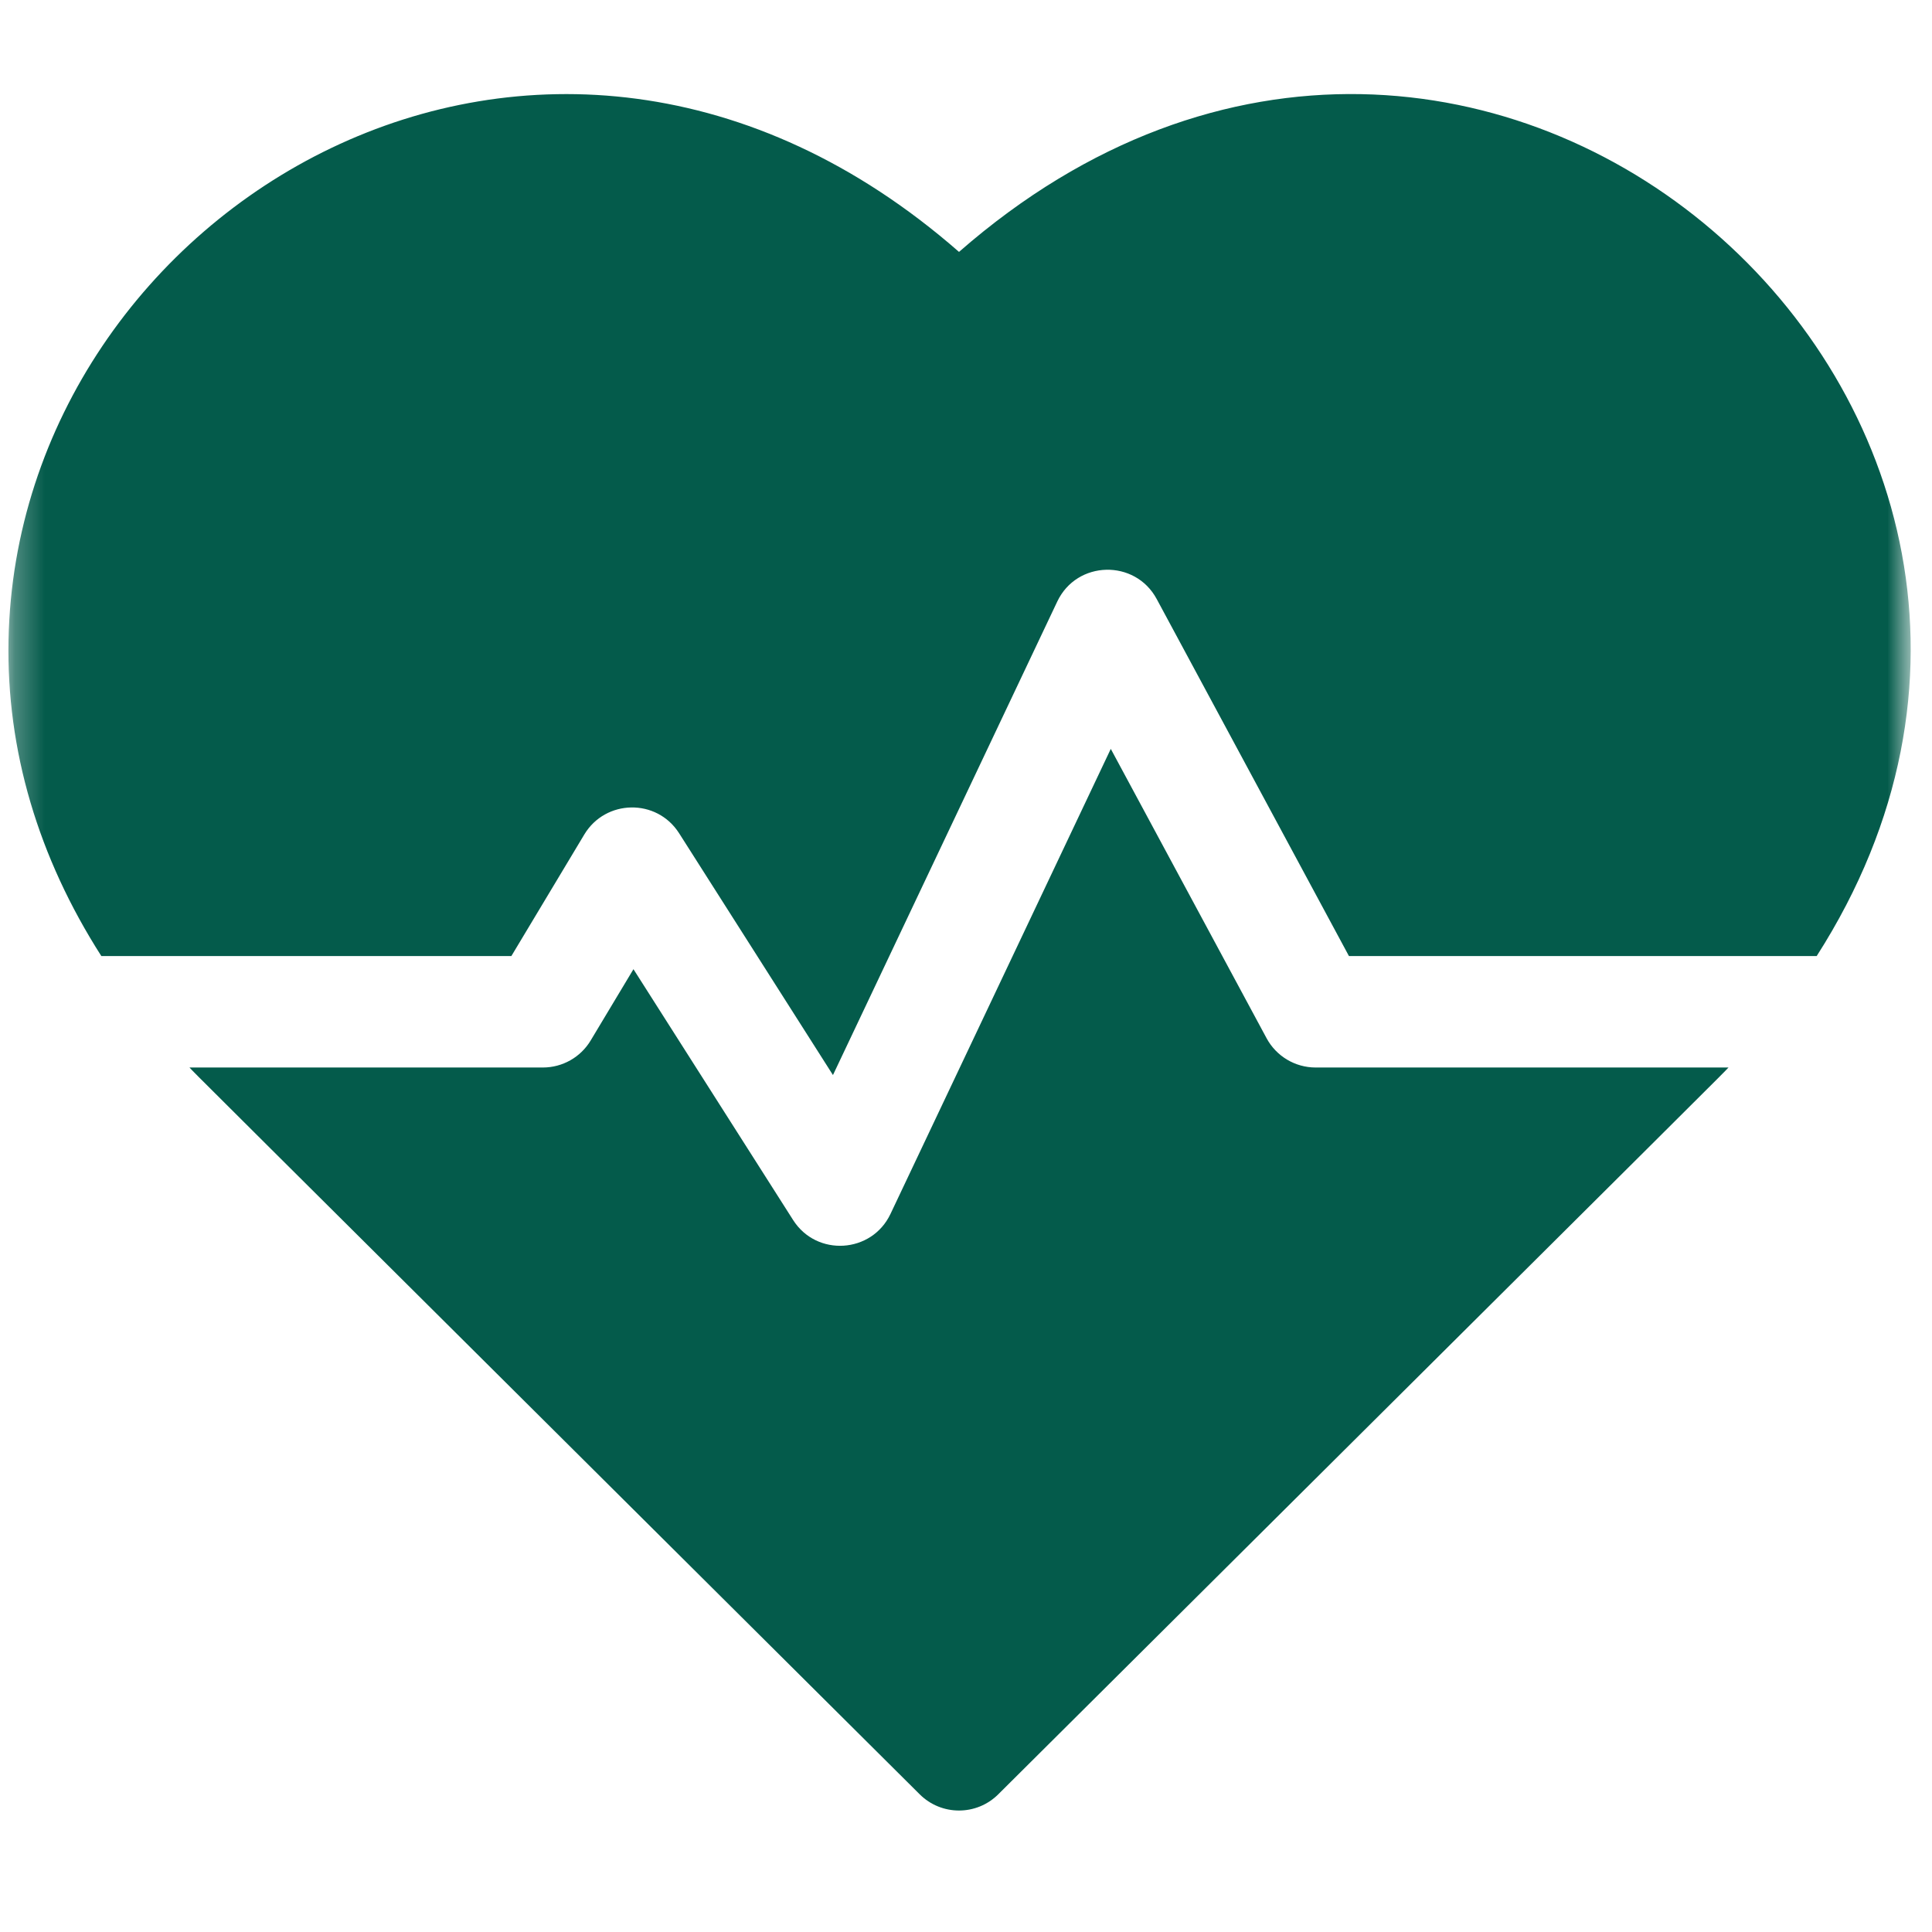
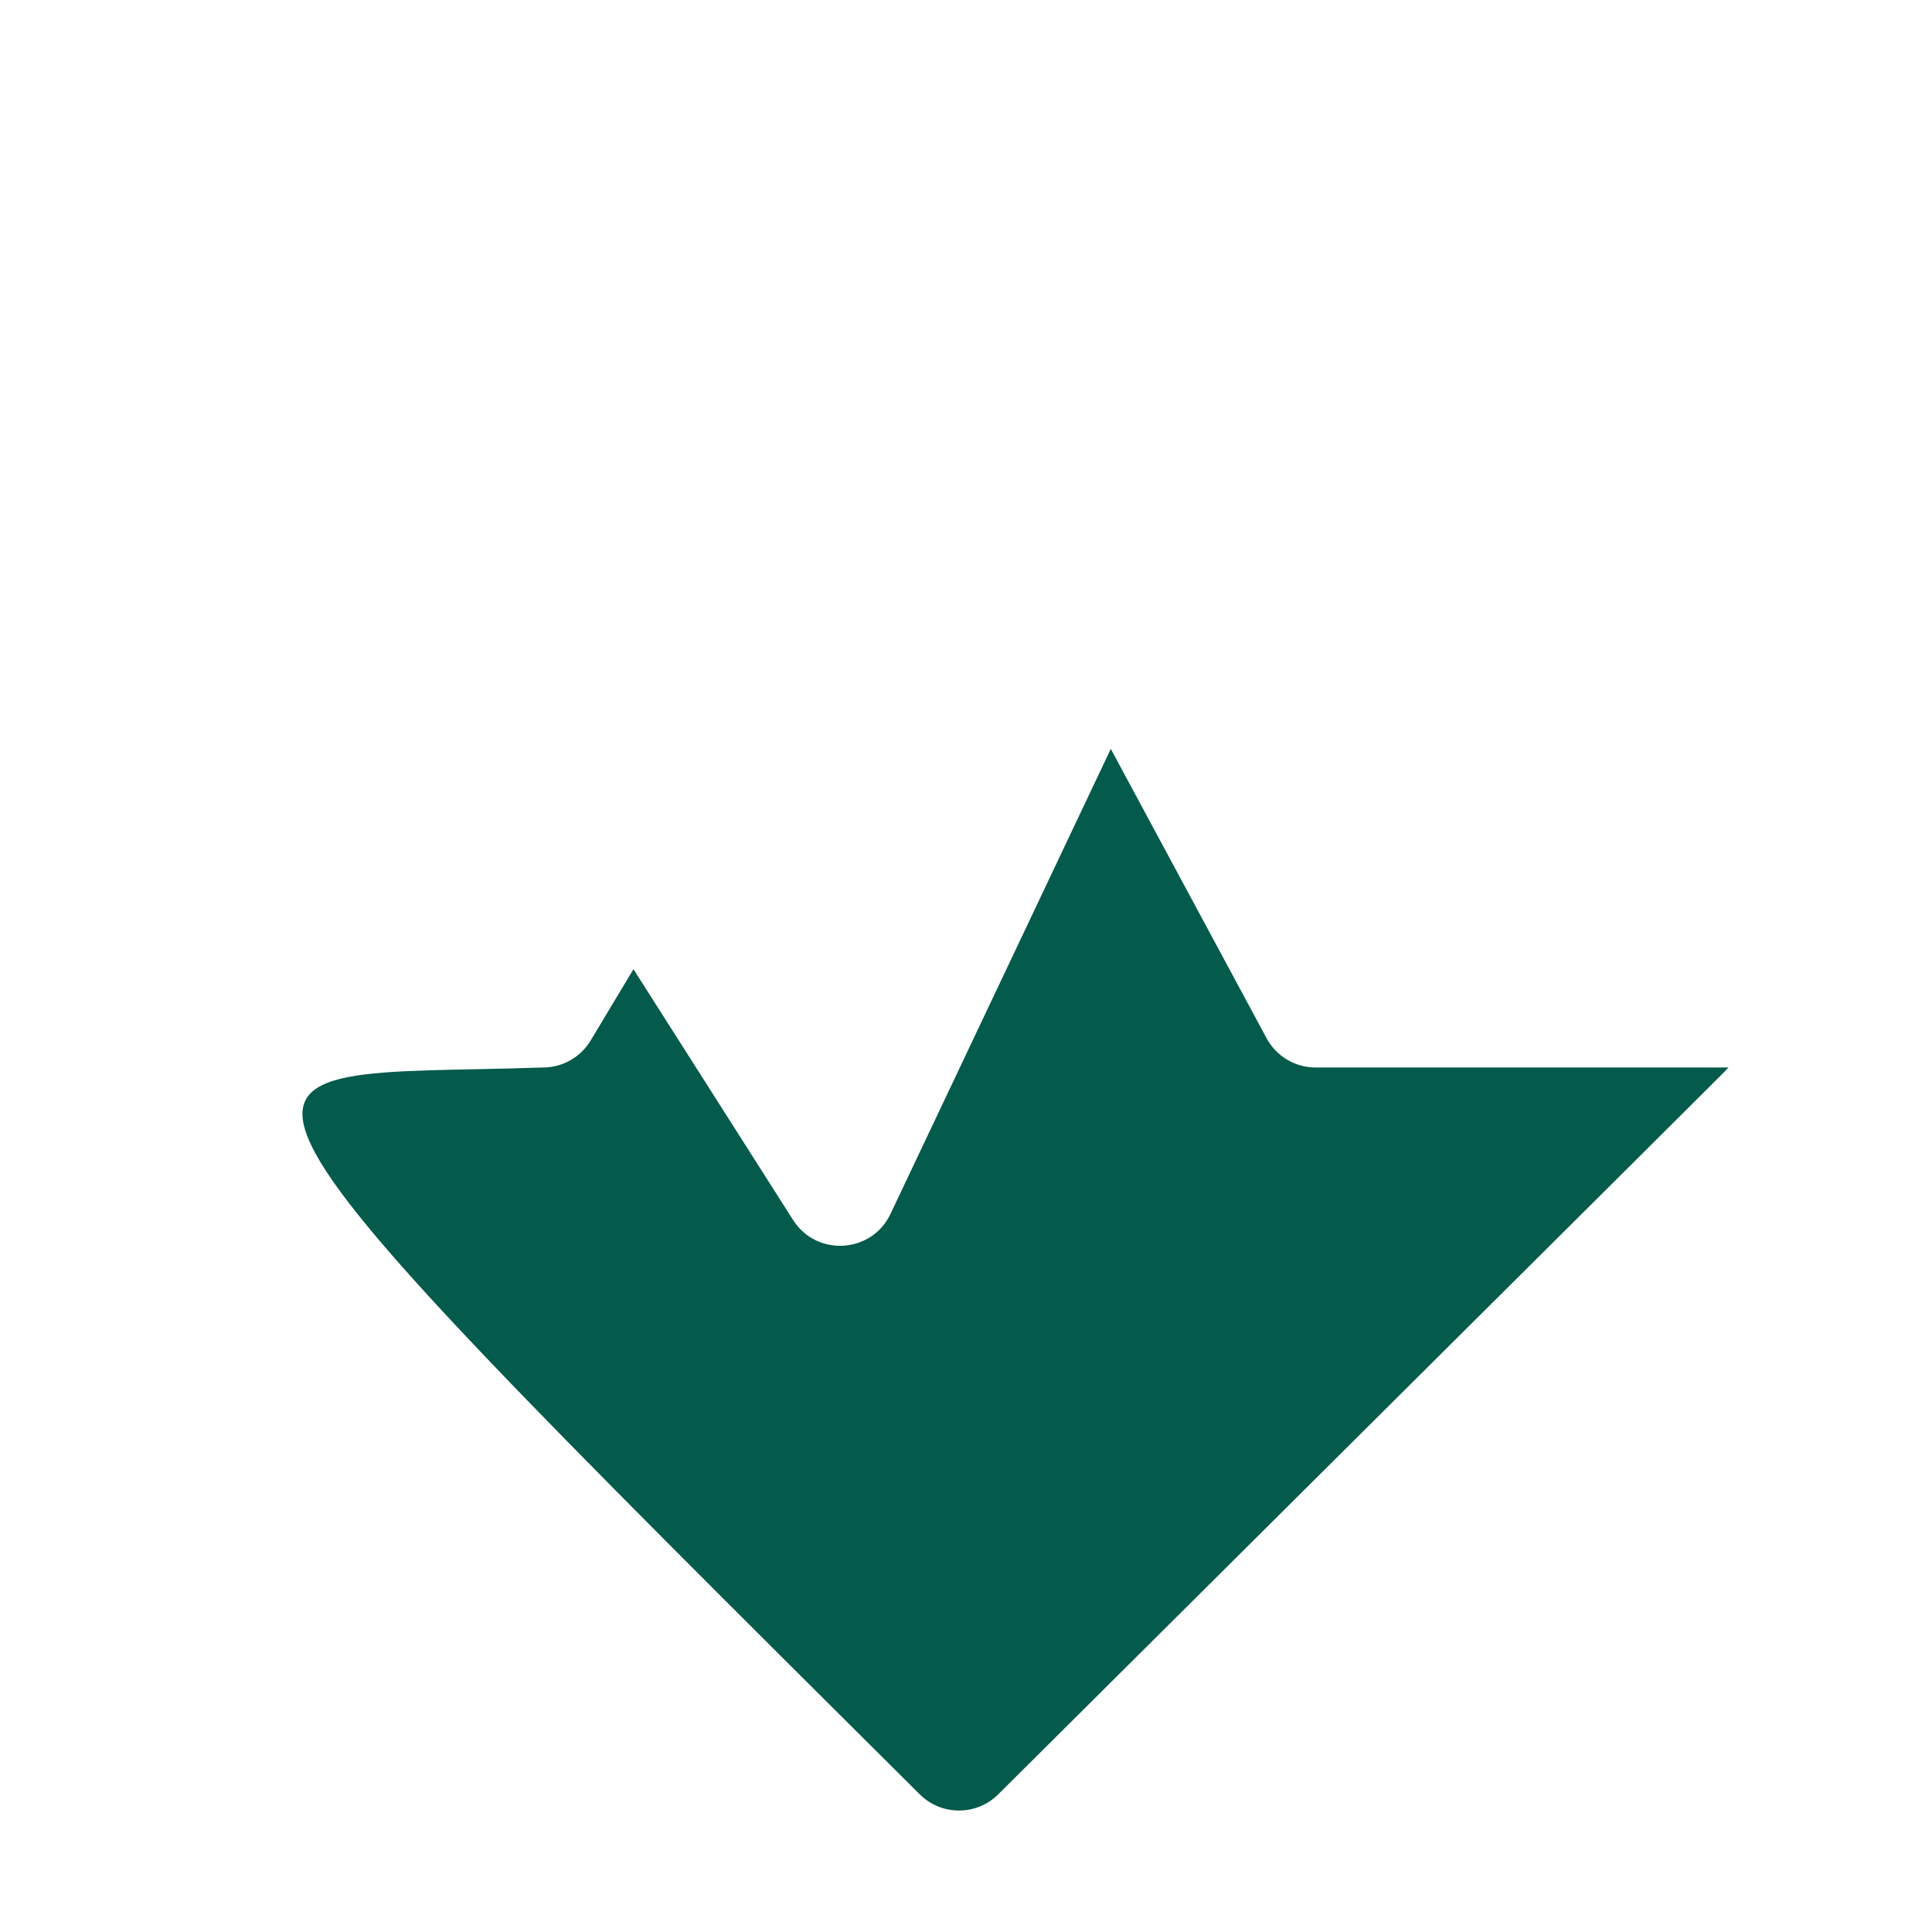
<svg xmlns="http://www.w3.org/2000/svg" width="65" height="65" viewBox="0 0 65 65" fill="none">
  <mask id="mask0_529_212" style="mask-type:luminance" maskUnits="userSpaceOnUse" x="0" y="0" width="65" height="65">
    <path d="M64.283 0.039H0.283V64.039H64.283V0.039Z" fill="white" />
  </mask>
  <g mask="url(#mask0_529_212)">
-     <path d="M32.265 8.475C18.315 -3.726 0.578 6.994 0.287 21.528C0.213 25.232 1.282 28.839 3.41 32.166H17.204L19.658 28.076C20.37 26.889 22.095 26.851 22.848 28.034L28.024 36.169L35.57 20.239C36.228 18.849 38.19 18.805 38.915 20.152L45.384 32.166H61.12C72.777 13.947 49.739 -6.808 32.265 8.475Z" fill="#045B4B" />
-     <path d="M42.612 34.929L37.371 25.195L29.959 40.842C29.328 42.174 27.473 42.289 26.683 41.046L21.312 32.607L19.873 35.005C19.534 35.57 18.924 35.915 18.265 35.915H6.375C6.748 36.305 4.761 34.323 30.942 60.367C31.673 61.095 32.855 61.095 33.586 60.367C59.364 34.724 57.781 36.304 58.153 35.915H44.263C43.573 35.915 42.939 35.536 42.612 34.929Z" fill="#045B4B" />
+     <path d="M42.612 34.929L37.371 25.195L29.959 40.842C29.328 42.174 27.473 42.289 26.683 41.046L21.312 32.607L19.873 35.005C19.534 35.57 18.924 35.915 18.265 35.915C6.748 36.305 4.761 34.323 30.942 60.367C31.673 61.095 32.855 61.095 33.586 60.367C59.364 34.724 57.781 36.304 58.153 35.915H44.263C43.573 35.915 42.939 35.536 42.612 34.929Z" fill="#045B4B" />
  </g>
</svg>